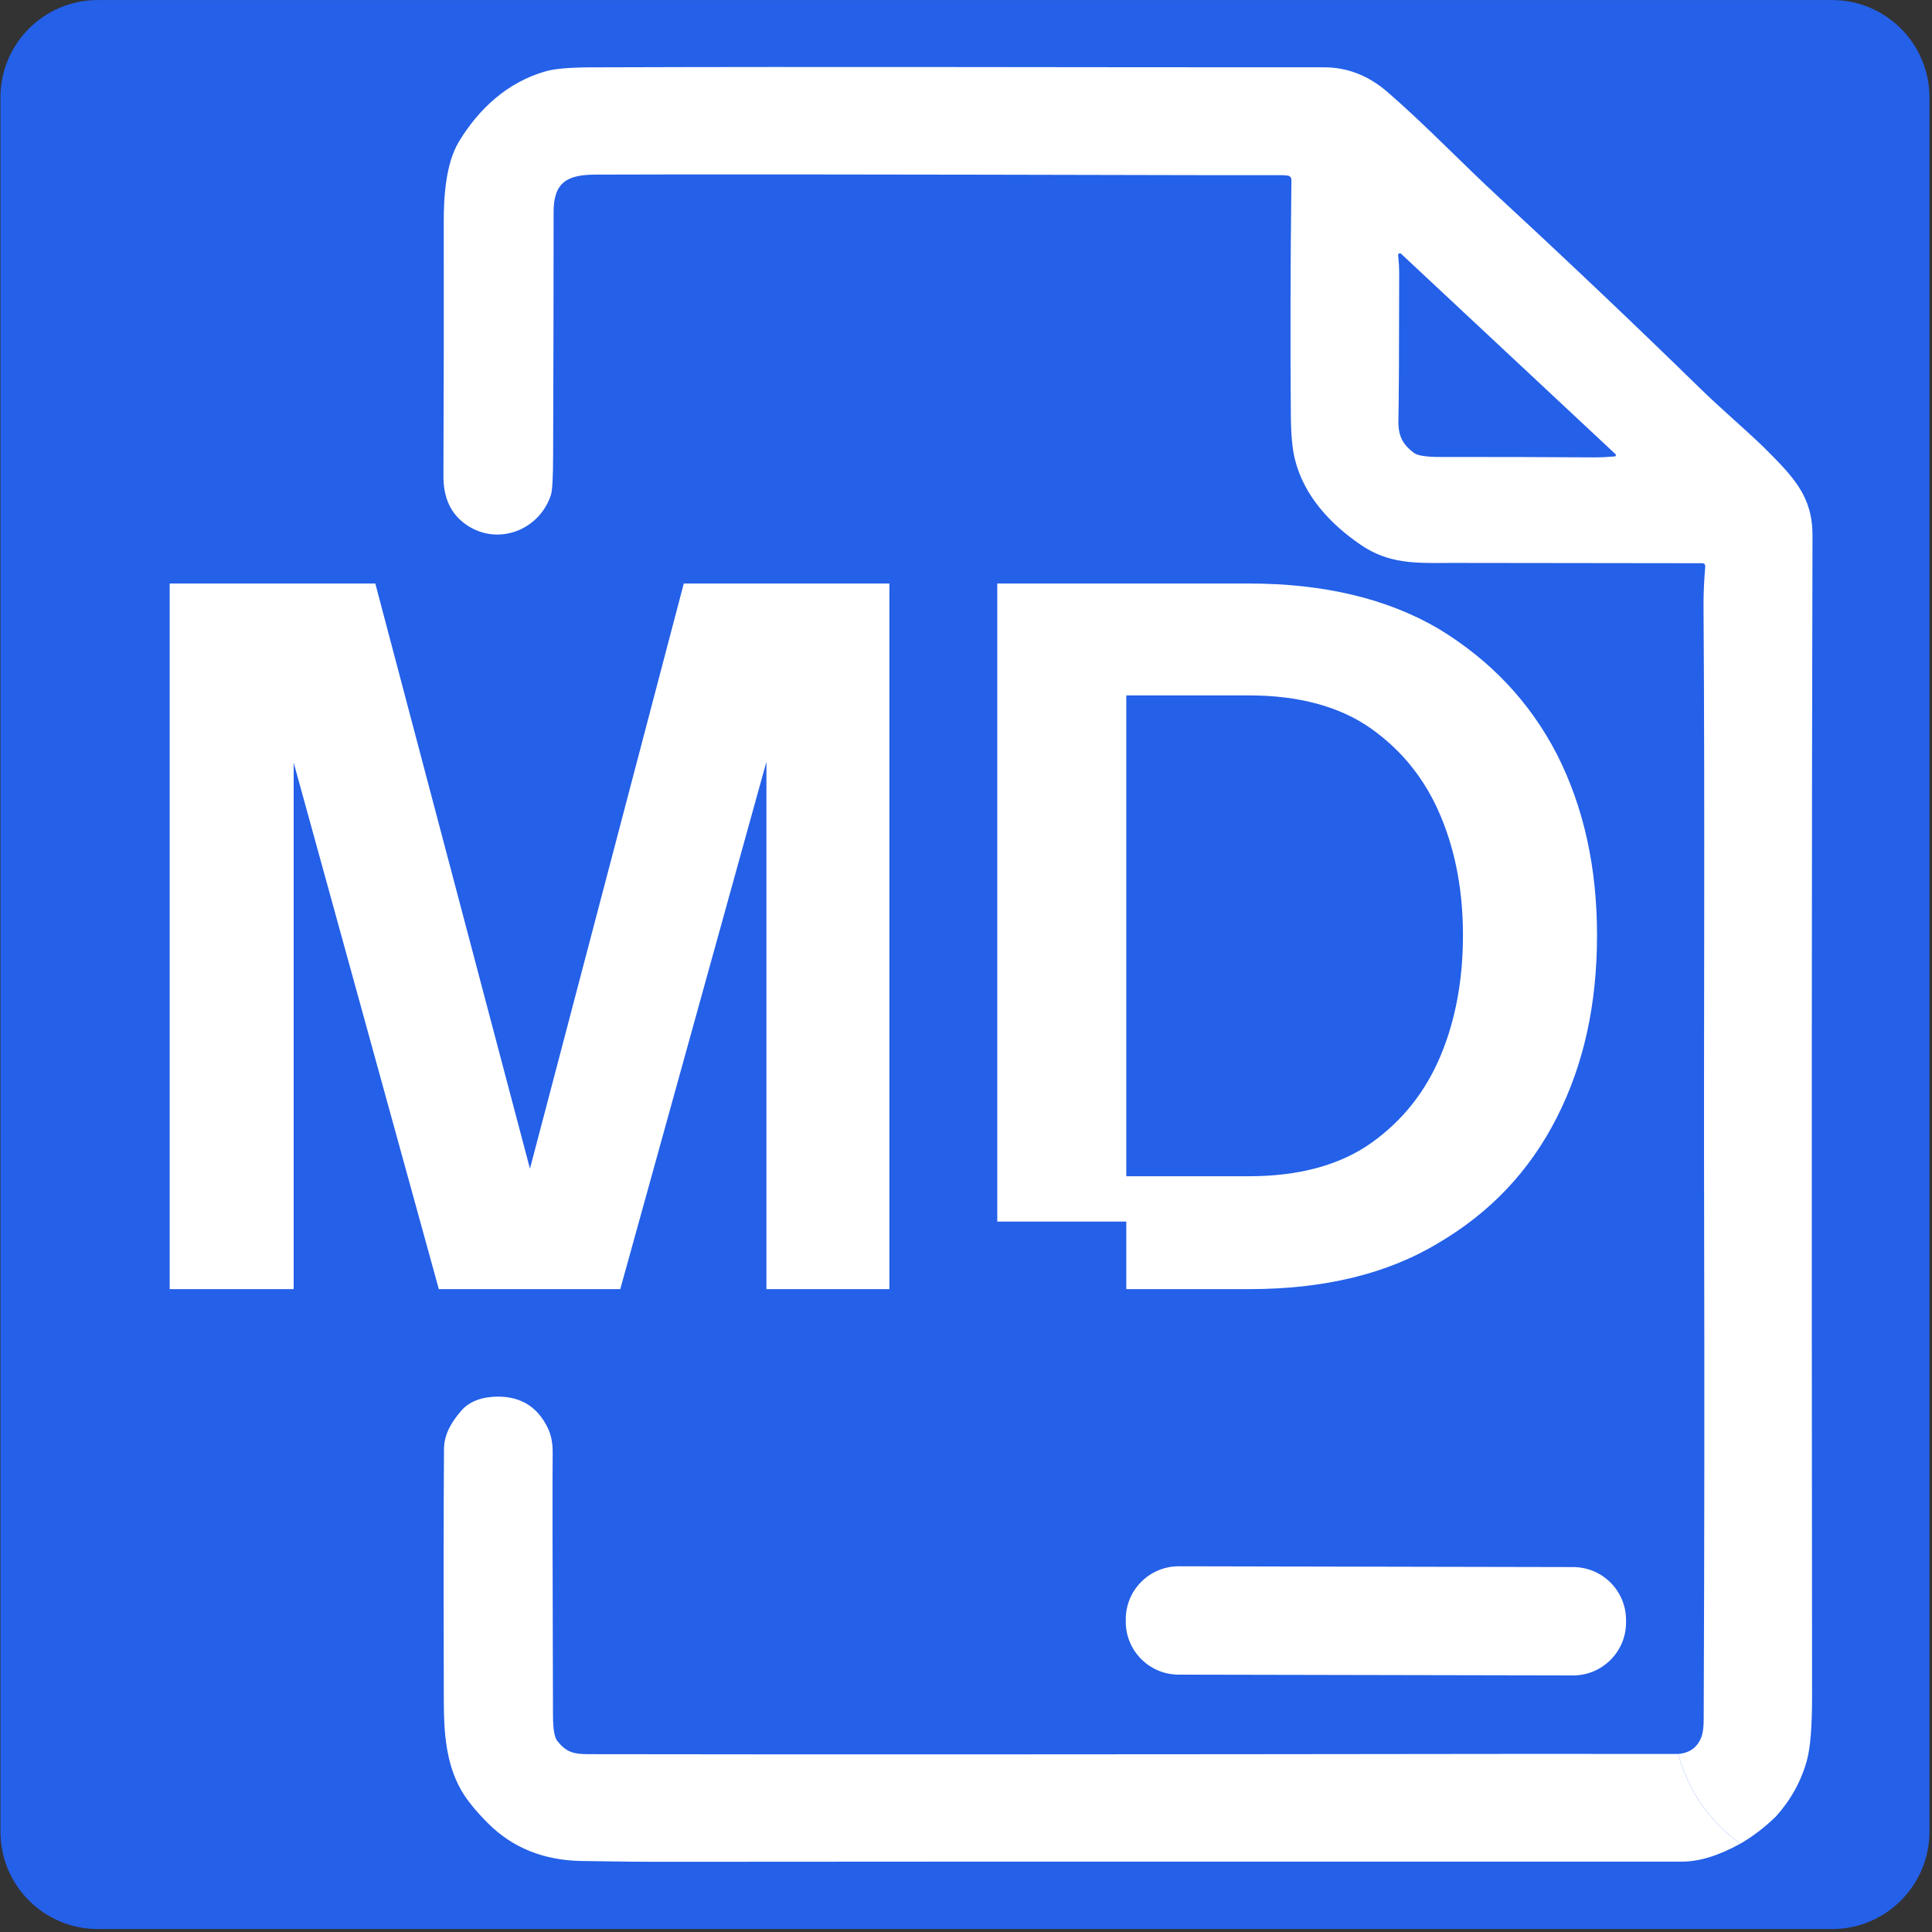
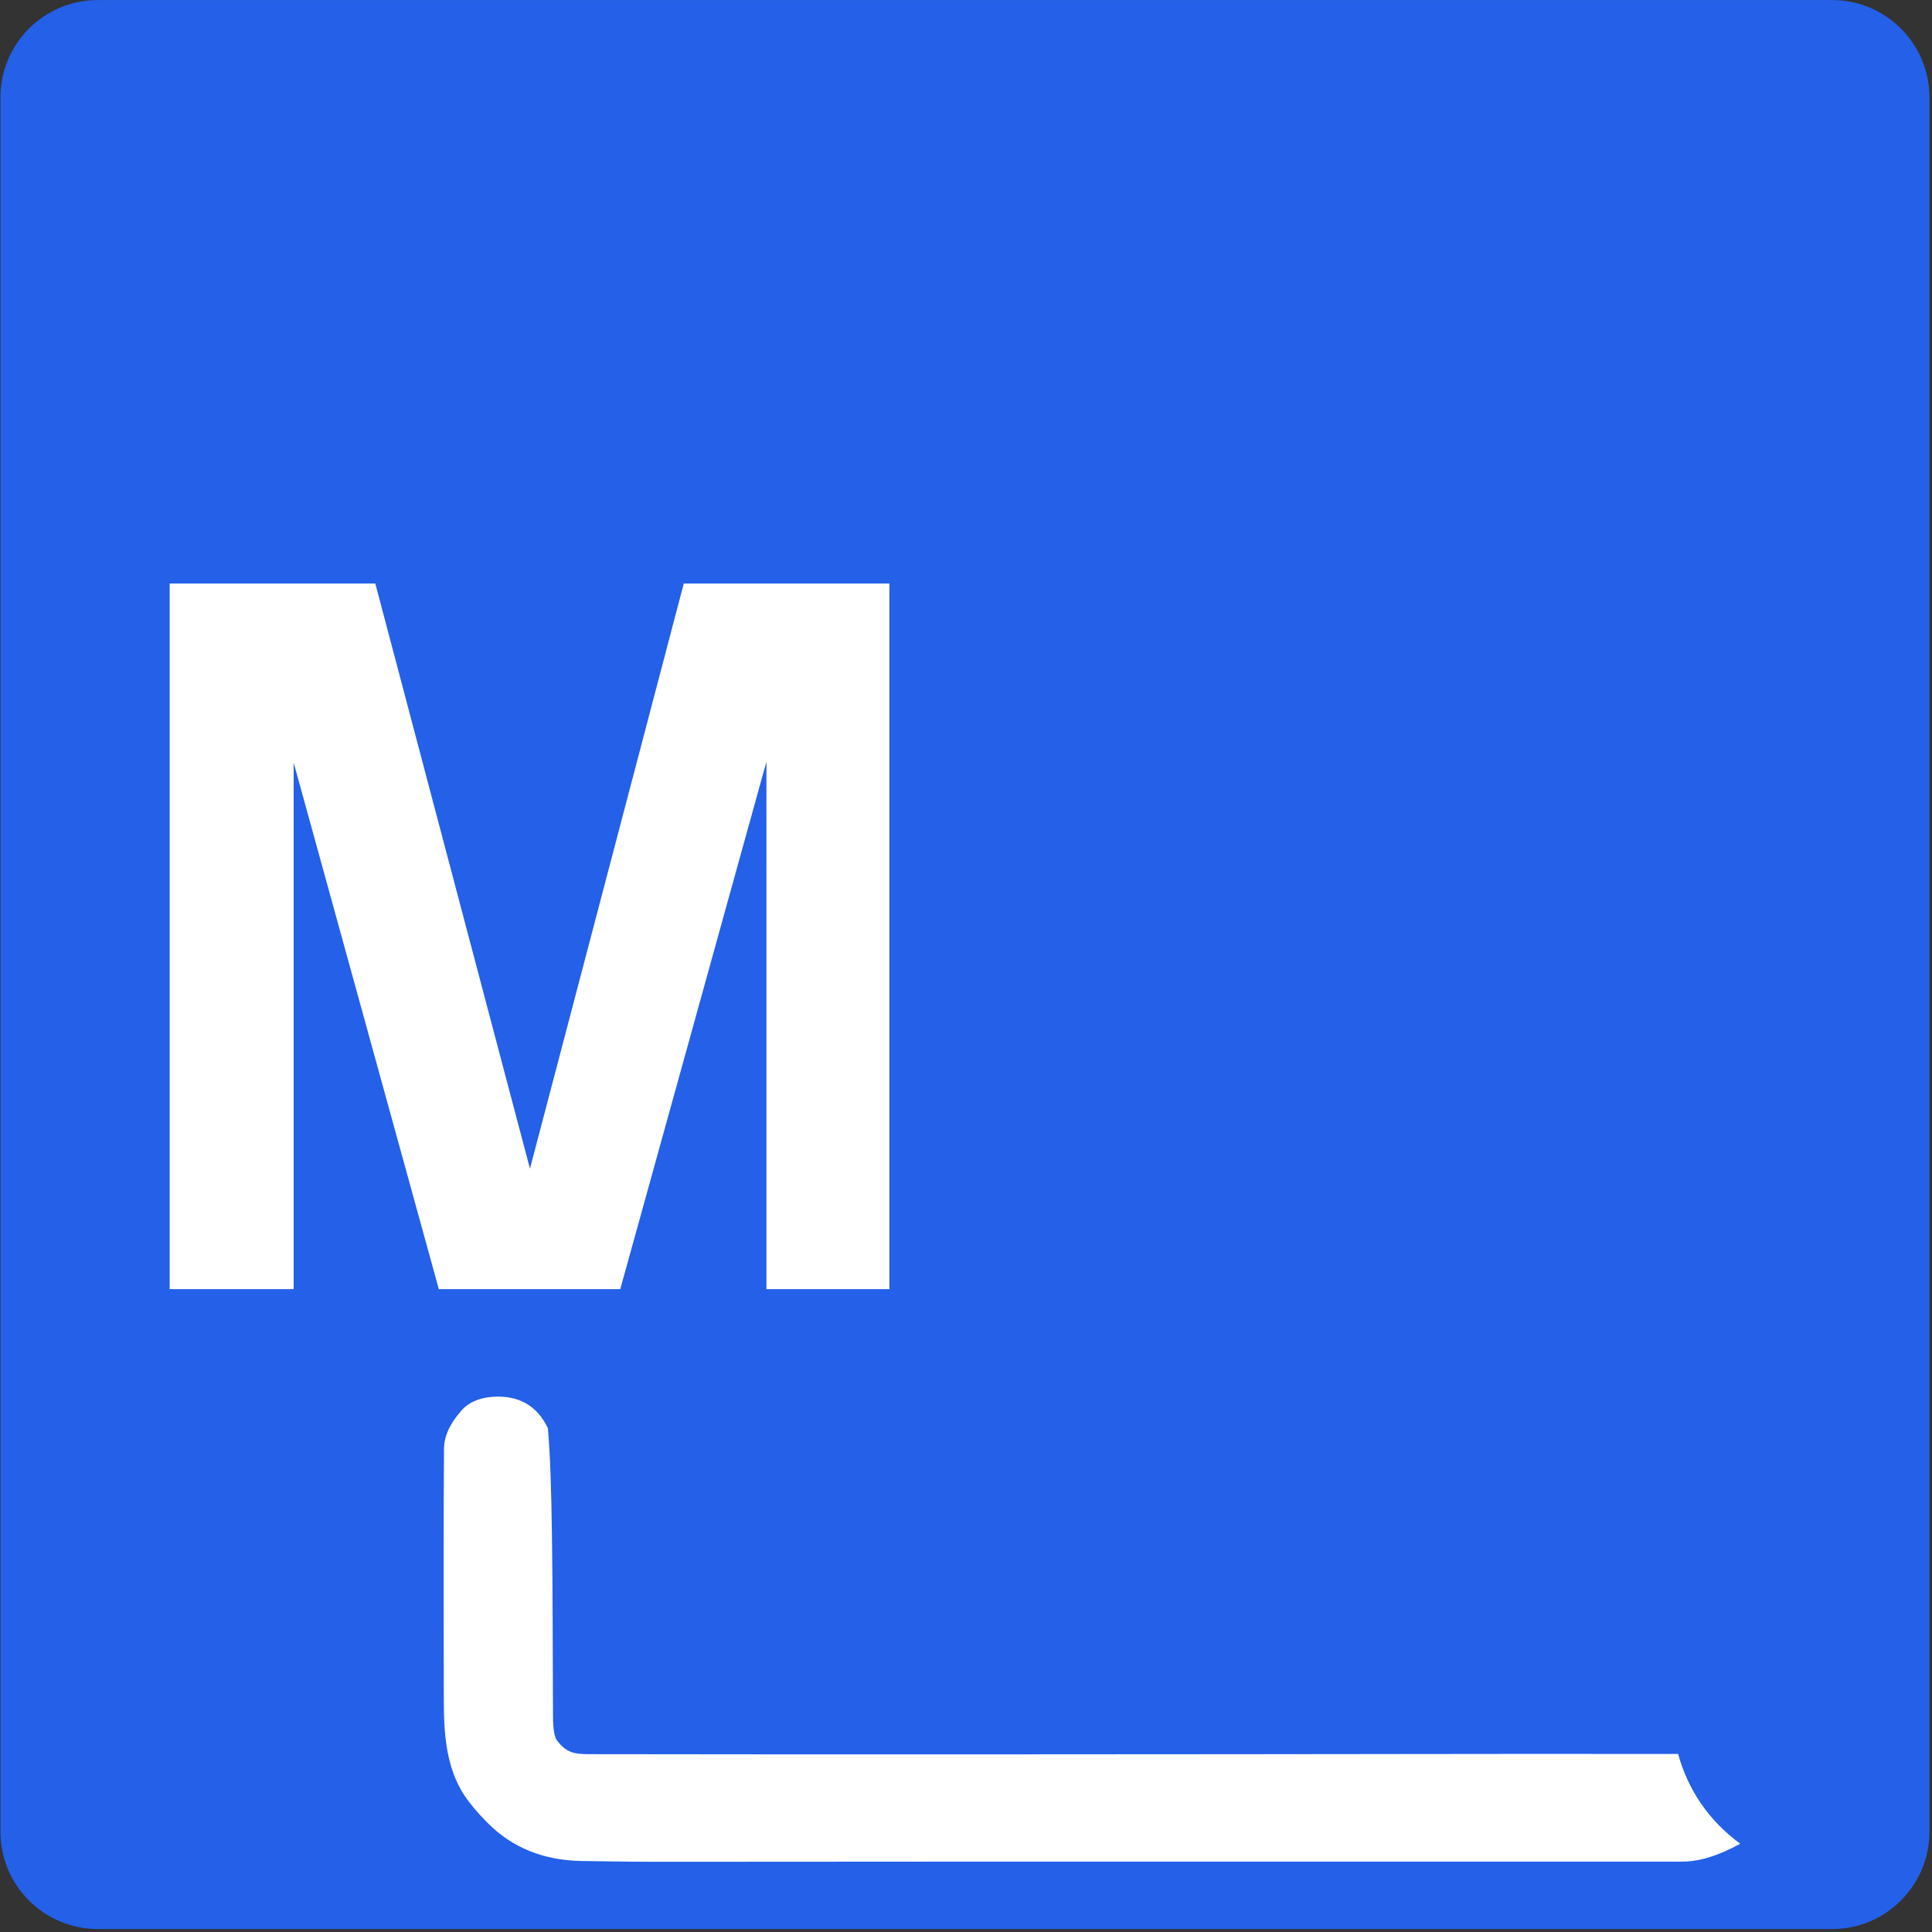
<svg xmlns="http://www.w3.org/2000/svg" width="100%" height="100%" viewBox="0 0 552 552" version="1.1" xml:space="preserve" style="fill-rule:evenodd;clip-rule:evenodd;stroke-linejoin:round;stroke-miterlimit:2;">
  <rect x="0" y="0" width="552" height="552" fill="#333333" stroke="none" />
  <g transform="matrix(1,0,0,1,-1622.13,-31.53)">
    <g transform="matrix(1,0,0,1,-197.531,31.53)">
      <g transform="matrix(1.311,0,0,1.311,561.227,-134.464)">
        <path d="M1380.4,123.786L1380.4,501.765C1380.4,513.47 1370.89,522.974 1359.19,522.974L981.209,522.974C969.504,522.974 960,513.47 960,501.765L960,123.786C960,112.081 969.504,102.577 981.209,102.577L1359.19,102.577C1370.89,102.577 1380.4,112.081 1380.4,123.786Z" style="fill:rgb(36,96,232);" />
      </g>
      <g transform="matrix(1,0,0,1,908.72,-520.861)">
        <g transform="matrix(1,0,0,1,665.267,284.383)">
-           <path d="M749.4,364.06C758.16,372.78 763.56,378.26 763.53,389.5C763.31,470.753 763.27,581.277 763.41,721.07C763.417,729.737 762.923,735.863 761.93,739.45C760.297,745.397 757.34,750.743 753.06,755.49C749.853,758.61 746.46,761.2 742.88,763.26C733.987,756.687 728.07,748.137 725.13,737.61C728.37,737.363 730.573,735.793 731.74,732.9C732.57,730.86 732.44,727.57 732.45,726C732.643,678.64 732.683,632.14 732.57,586.5C732.43,527.26 732.82,472.4 732.4,409.5C732.38,406.227 732.543,402.477 732.89,398.25C732.892,398.23 732.892,398.21 732.892,398.19C732.892,397.757 732.536,397.4 732.102,397.4C732.102,397.4 732.101,397.4 732.1,397.4C685.867,397.327 661.91,397.297 660.23,397.31C649.78,397.42 642.37,397.55 634.42,392.12C625.81,386.23 618.13,378.1 615.59,367.46C614.903,364.587 614.537,360.6 614.49,355.5C614.31,334.727 614.363,312.18 614.65,287.86C614.656,287.25 614.204,286.725 613.6,286.64C613.02,286.56 612.237,286.52 611.25,286.52C600.443,286.533 592.943,286.533 588.75,286.52C499.07,286.307 441.403,286.257 415.75,286.37C407.82,286.4 403.85,288.51 403.85,297C403.843,320.66 403.797,343.87 403.71,366.63C403.69,372.863 403.487,376.59 403.1,377.81C399.9,387.89 387.93,392.67 378.86,386.38C374.513,383.367 372.35,378.753 372.37,372.54C372.47,346.127 372.5,321.867 372.46,299.76C372.45,292.77 373.02,283.14 376.84,276.86C382.57,267.46 390.76,259.88 401.72,256.81C404.24,256.11 408.47,255.747 414.41,255.72C483.43,255.48 553.13,255.74 624,255.71C630.66,255.71 636.723,258.087 642.19,262.84C653.33,272.53 662.69,282.46 674.57,293.45C694.09,311.49 713.153,329.597 731.76,347.77C737.06,352.95 743.61,358.51 749.4,364.06ZM707.24,366.23L645.98,308.98C645.887,308.892 645.764,308.844 645.637,308.844C645.363,308.844 645.137,309.069 645.137,309.344C645.137,309.362 645.138,309.381 645.14,309.4C645.34,311.267 645.44,312.967 645.44,314.5C645.427,336.1 645.353,350.137 645.22,356.61C645.12,361.2 646.57,363.52 649.65,365.88C650.663,366.66 653.183,367.047 657.21,367.04C672.977,367.027 687.657,367.067 701.25,367.16C702.997,367.167 704.917,367.077 707.01,366.89C707.208,366.876 707.364,366.71 707.364,366.511C707.364,366.404 707.319,366.302 707.24,366.23Z" style="fill:white;fill-rule:nonzero;" />
-           <path d="M725.13,737.61C728.07,748.137 733.987,756.687 742.88,763.26C736.72,766.667 731.18,768.37 726.26,768.37C558.807,768.35 462.803,768.367 438.25,768.42C430.07,768.44 421.24,768.363 411.76,768.19C400.953,767.99 392.063,764.393 385.09,757.4C381.563,753.873 378.997,750.69 377.39,747.85C373.12,740.33 372.5,731.54 372.48,722.75C372.393,690.13 372.41,666.047 372.53,650.5C372.57,646.23 374.67,642.79 377.41,639.6C379.483,637.187 382.5,635.843 386.46,635.57C393.847,635.07 399.097,638.053 402.21,644.52C403.15,646.473 403.607,648.803 403.58,651.51C403.507,659.17 403.537,684.257 403.67,726.77C403.683,730.517 404.103,732.907 404.93,733.94C407.4,736.99 409.34,737.66 413.77,737.67C474.75,737.77 564.327,737.743 682.5,737.59C696.627,737.577 710.837,737.583 725.13,737.61Z" style="fill:white;fill-rule:nonzero;" />
+           <path d="M725.13,737.61C728.07,748.137 733.987,756.687 742.88,763.26C736.72,766.667 731.18,768.37 726.26,768.37C558.807,768.35 462.803,768.367 438.25,768.42C430.07,768.44 421.24,768.363 411.76,768.19C400.953,767.99 392.063,764.393 385.09,757.4C381.563,753.873 378.997,750.69 377.39,747.85C373.12,740.33 372.5,731.54 372.48,722.75C372.393,690.13 372.41,666.047 372.53,650.5C372.57,646.23 374.67,642.79 377.41,639.6C379.483,637.187 382.5,635.843 386.46,635.57C393.847,635.07 399.097,638.053 402.21,644.52C403.507,659.17 403.537,684.257 403.67,726.77C403.683,730.517 404.103,732.907 404.93,733.94C407.4,736.99 409.34,737.66 413.77,737.67C474.75,737.77 564.327,737.743 682.5,737.59C696.627,737.577 710.837,737.583 725.13,737.61Z" style="fill:white;fill-rule:nonzero;" />
          <g transform="matrix(1,0.002,-0.002,1,638.79,699.58)">
-             <path d="M71.47,-0.35L71.47,0.35C71.47,8.7 64.69,15.48 56.34,15.48L-56.34,15.48C-64.69,15.48 -71.47,8.7 -71.47,0.35L-71.47,-0.35C-71.47,-8.7 -64.69,-15.48 -56.34,-15.48L56.34,-15.48C64.69,-15.48 71.47,-8.7 71.47,-0.35Z" style="fill:white;" />
-           </g>
+             </g>
        </g>
        <g transform="matrix(1,0,0,1,-116.481,107.269)">
          <g transform="matrix(288,0,0,288,1060.64,781.914)">
            <path d="M0.32,-0L0.127,-0.7L0.257,-0.7L0.442,-0L0.32,-0ZM0.5,-0L0.379,-0L0.563,-0.7L0.694,-0.7L0.5,-0ZM0.053,-0.7L0.176,-0.7L0.176,-0L0.053,-0L0.053,-0.7ZM0.645,-0.7L0.767,-0.7L0.767,-0L0.645,-0L0.645,-0.7Z" style="fill:white;fill-rule:nonzero;" />
          </g>
          <g transform="matrix(288,0,0,288,1297.09,781.914)">
-             <path d="M0.053,-0.7L0.181,-0.7L0.181,-0.067L0.053,-0.067L0.053,-0.7ZM0.181,-0.112L0.303,-0.112L0.303,-0L0.181,-0L0.181,-0.112ZM0.303,-0.112C0.352,-0.112 0.393,-0.123 0.424,-0.145C0.455,-0.167 0.478,-0.196 0.493,-0.232C0.508,-0.268 0.515,-0.308 0.515,-0.351C0.515,-0.394 0.508,-0.433 0.493,-0.469C0.478,-0.505 0.455,-0.534 0.424,-0.556C0.393,-0.578 0.352,-0.589 0.303,-0.589L0.303,-0.7C0.377,-0.7 0.44,-0.685 0.491,-0.655C0.542,-0.624 0.581,-0.583 0.608,-0.531C0.635,-0.478 0.648,-0.418 0.648,-0.351C0.648,-0.283 0.635,-0.223 0.608,-0.17C0.581,-0.117 0.542,-0.076 0.491,-0.046C0.44,-0.015 0.377,-0 0.303,-0L0.303,-0.112ZM0.113,-0.7L0.303,-0.7L0.303,-0.589L0.113,-0.589L0.113,-0.7Z" style="fill:white;fill-rule:nonzero;" />
-           </g>
+             </g>
        </g>
      </g>
    </g>
  </g>
</svg>